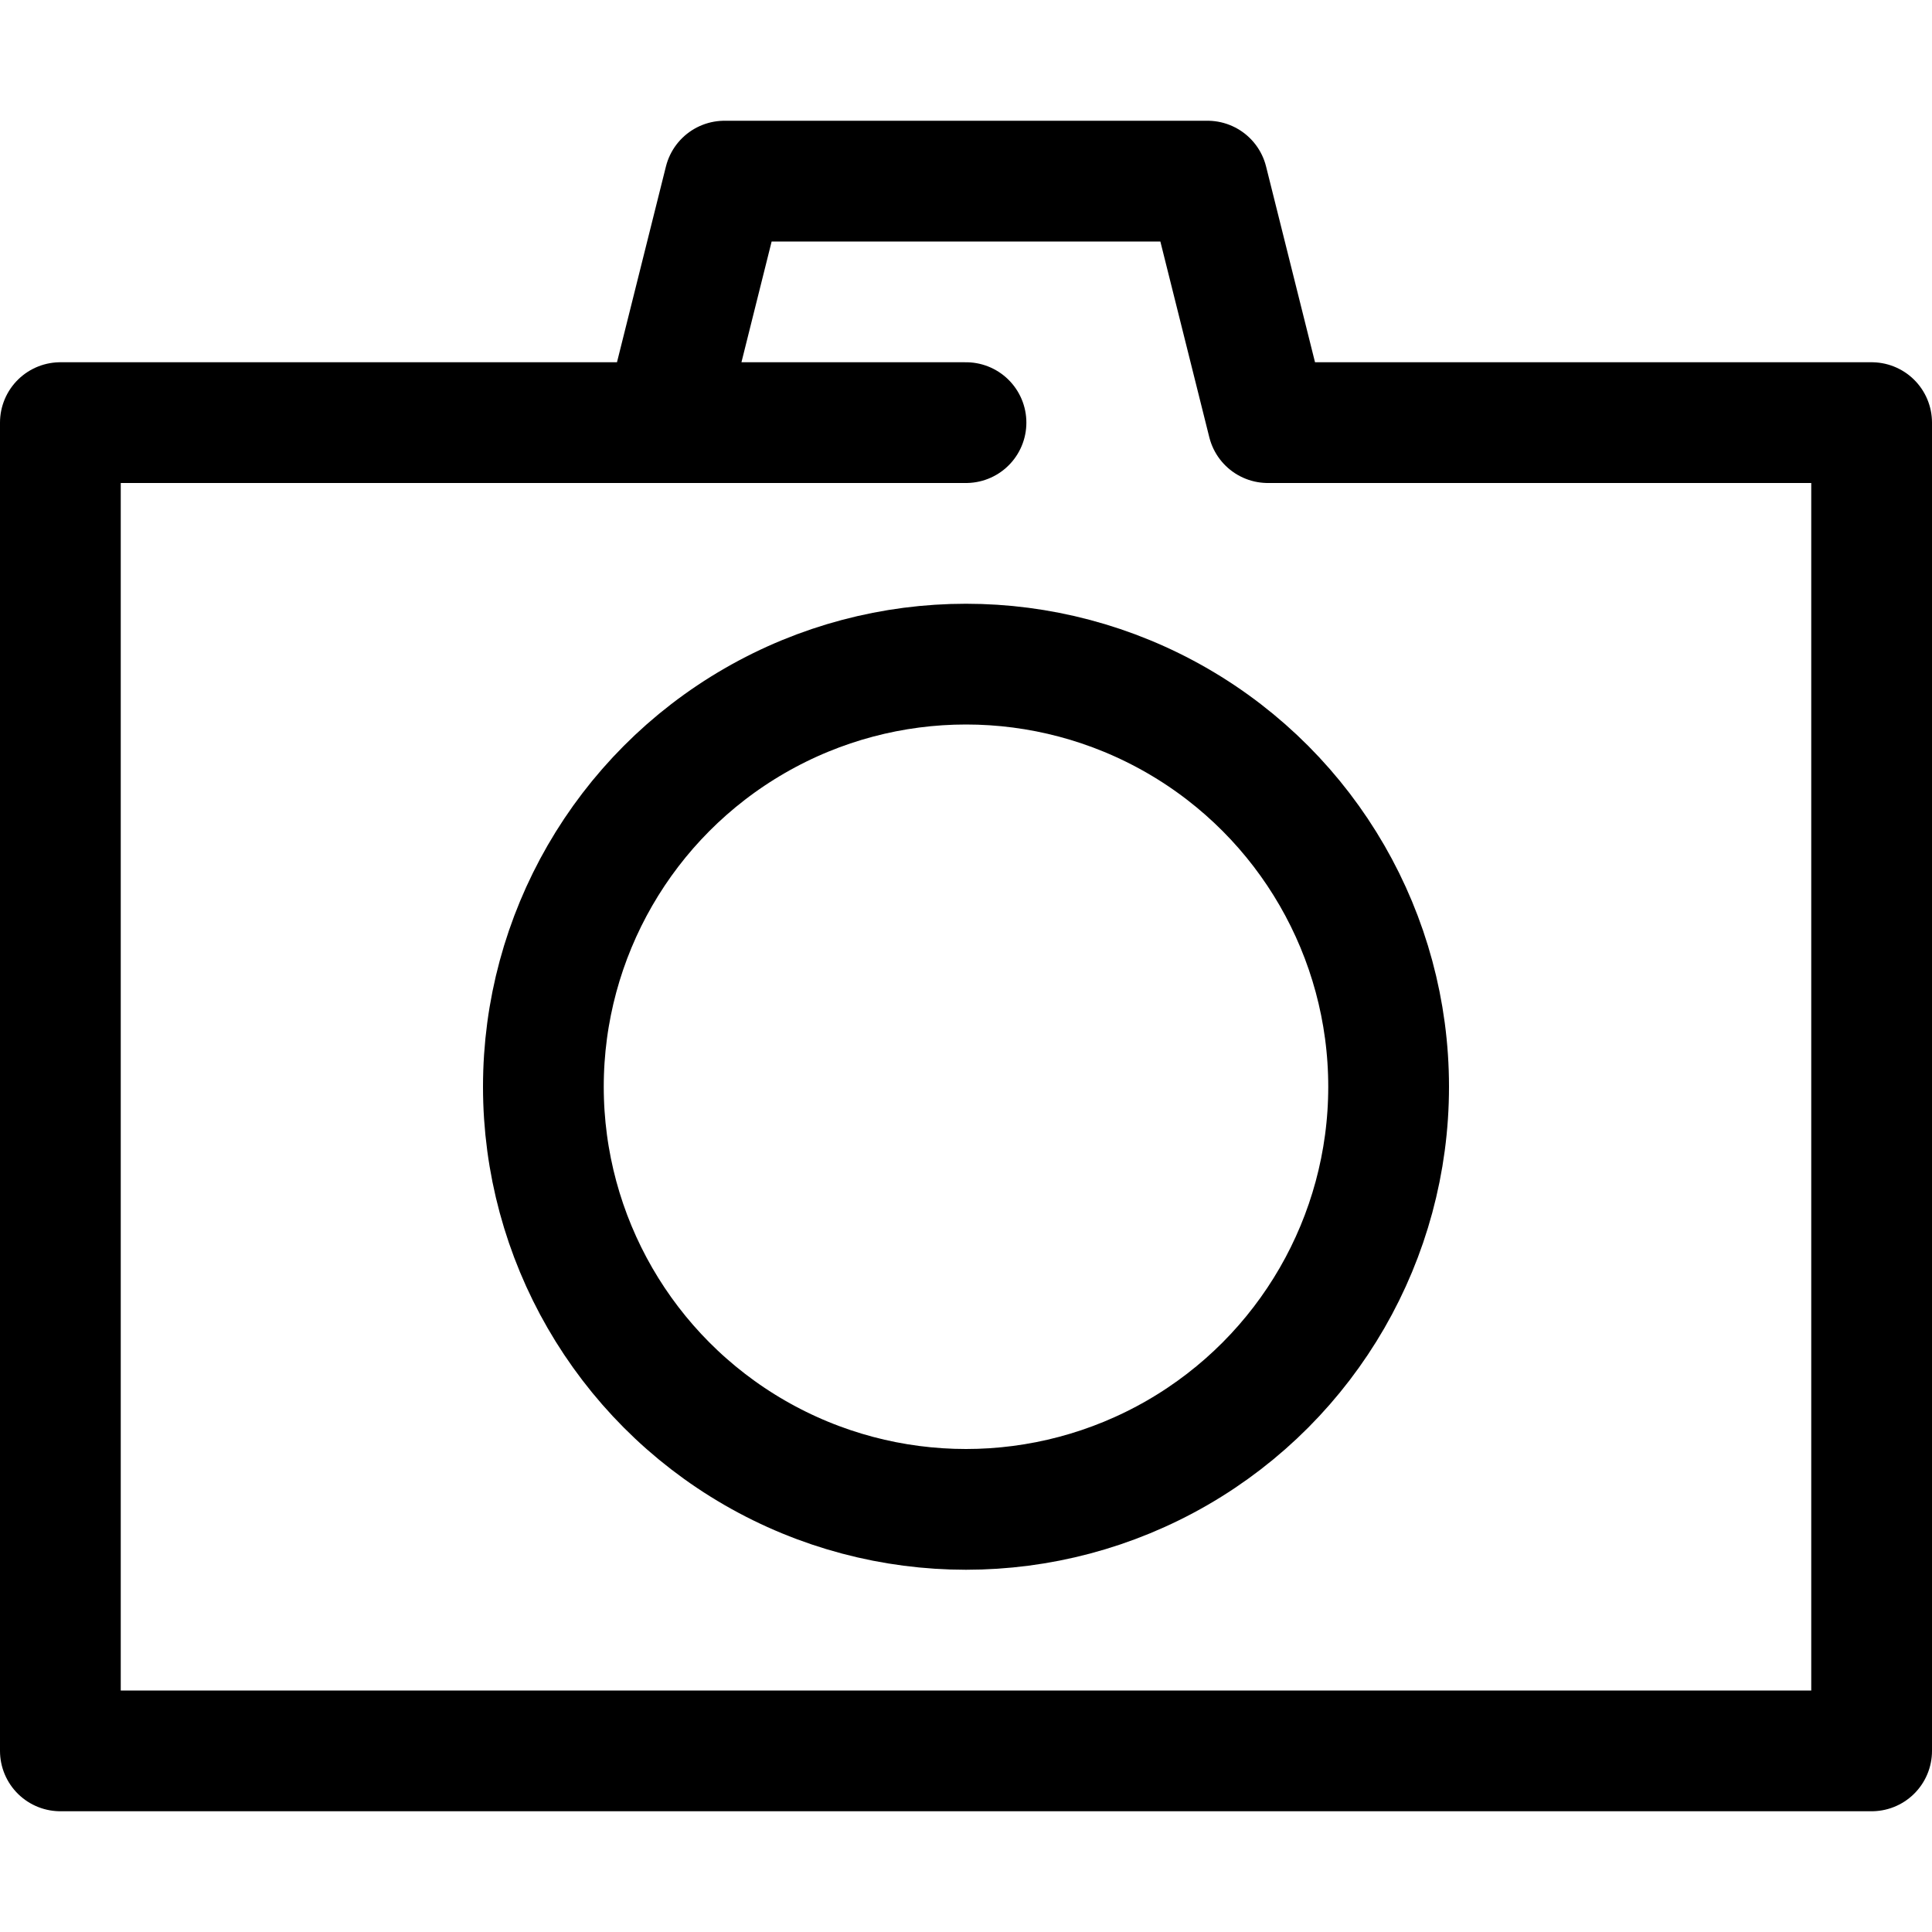
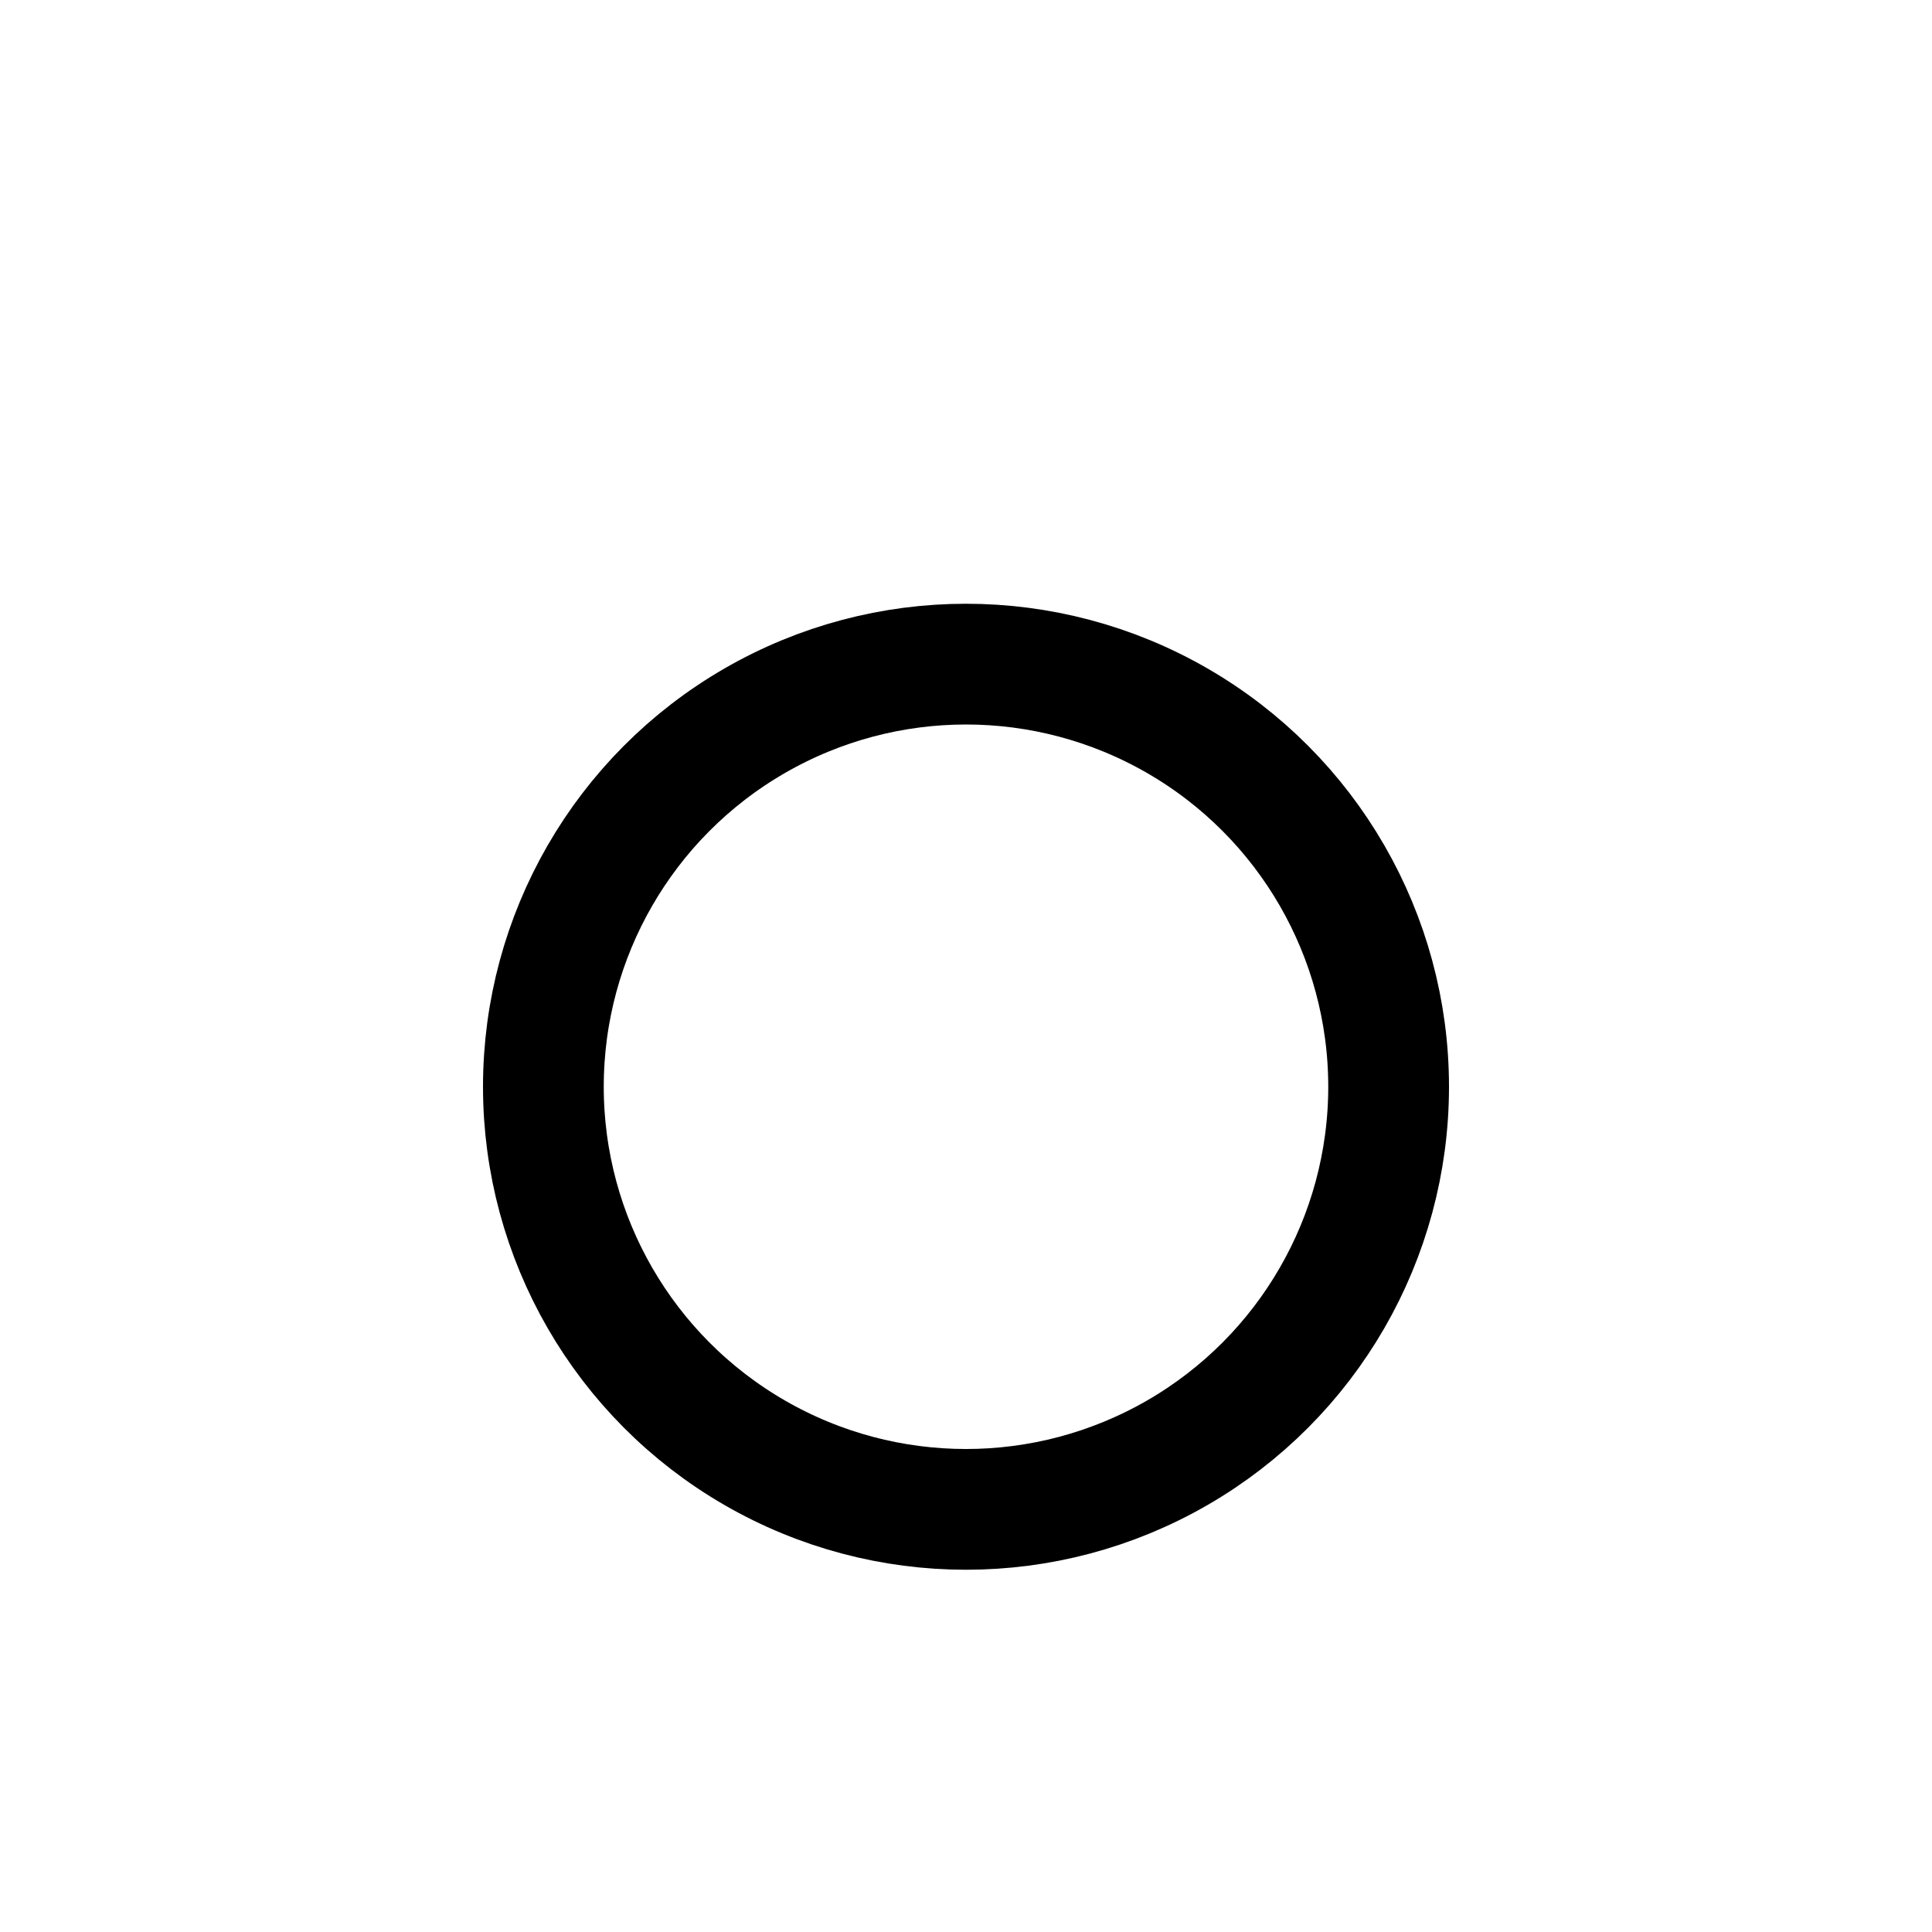
<svg xmlns="http://www.w3.org/2000/svg" width="800px" height="800px" viewBox="0 0 32 32">
  <defs>
    <style>.cls-1{fill:none;stroke:#000000;stroke-linecap:round;stroke-linejoin:round;stroke-width:2px;}</style>
  </defs>
  <title />
  <g data-name="88-camera" id="_88-camera">
    <circle class="cls-1" cx="16" cy="18" r="7" />
-     <polyline class="cls-1" points="11 7 12 3 20 3 21 7 31 7 31 29 1 29 1 7 16 7" />
  </g>
</svg>